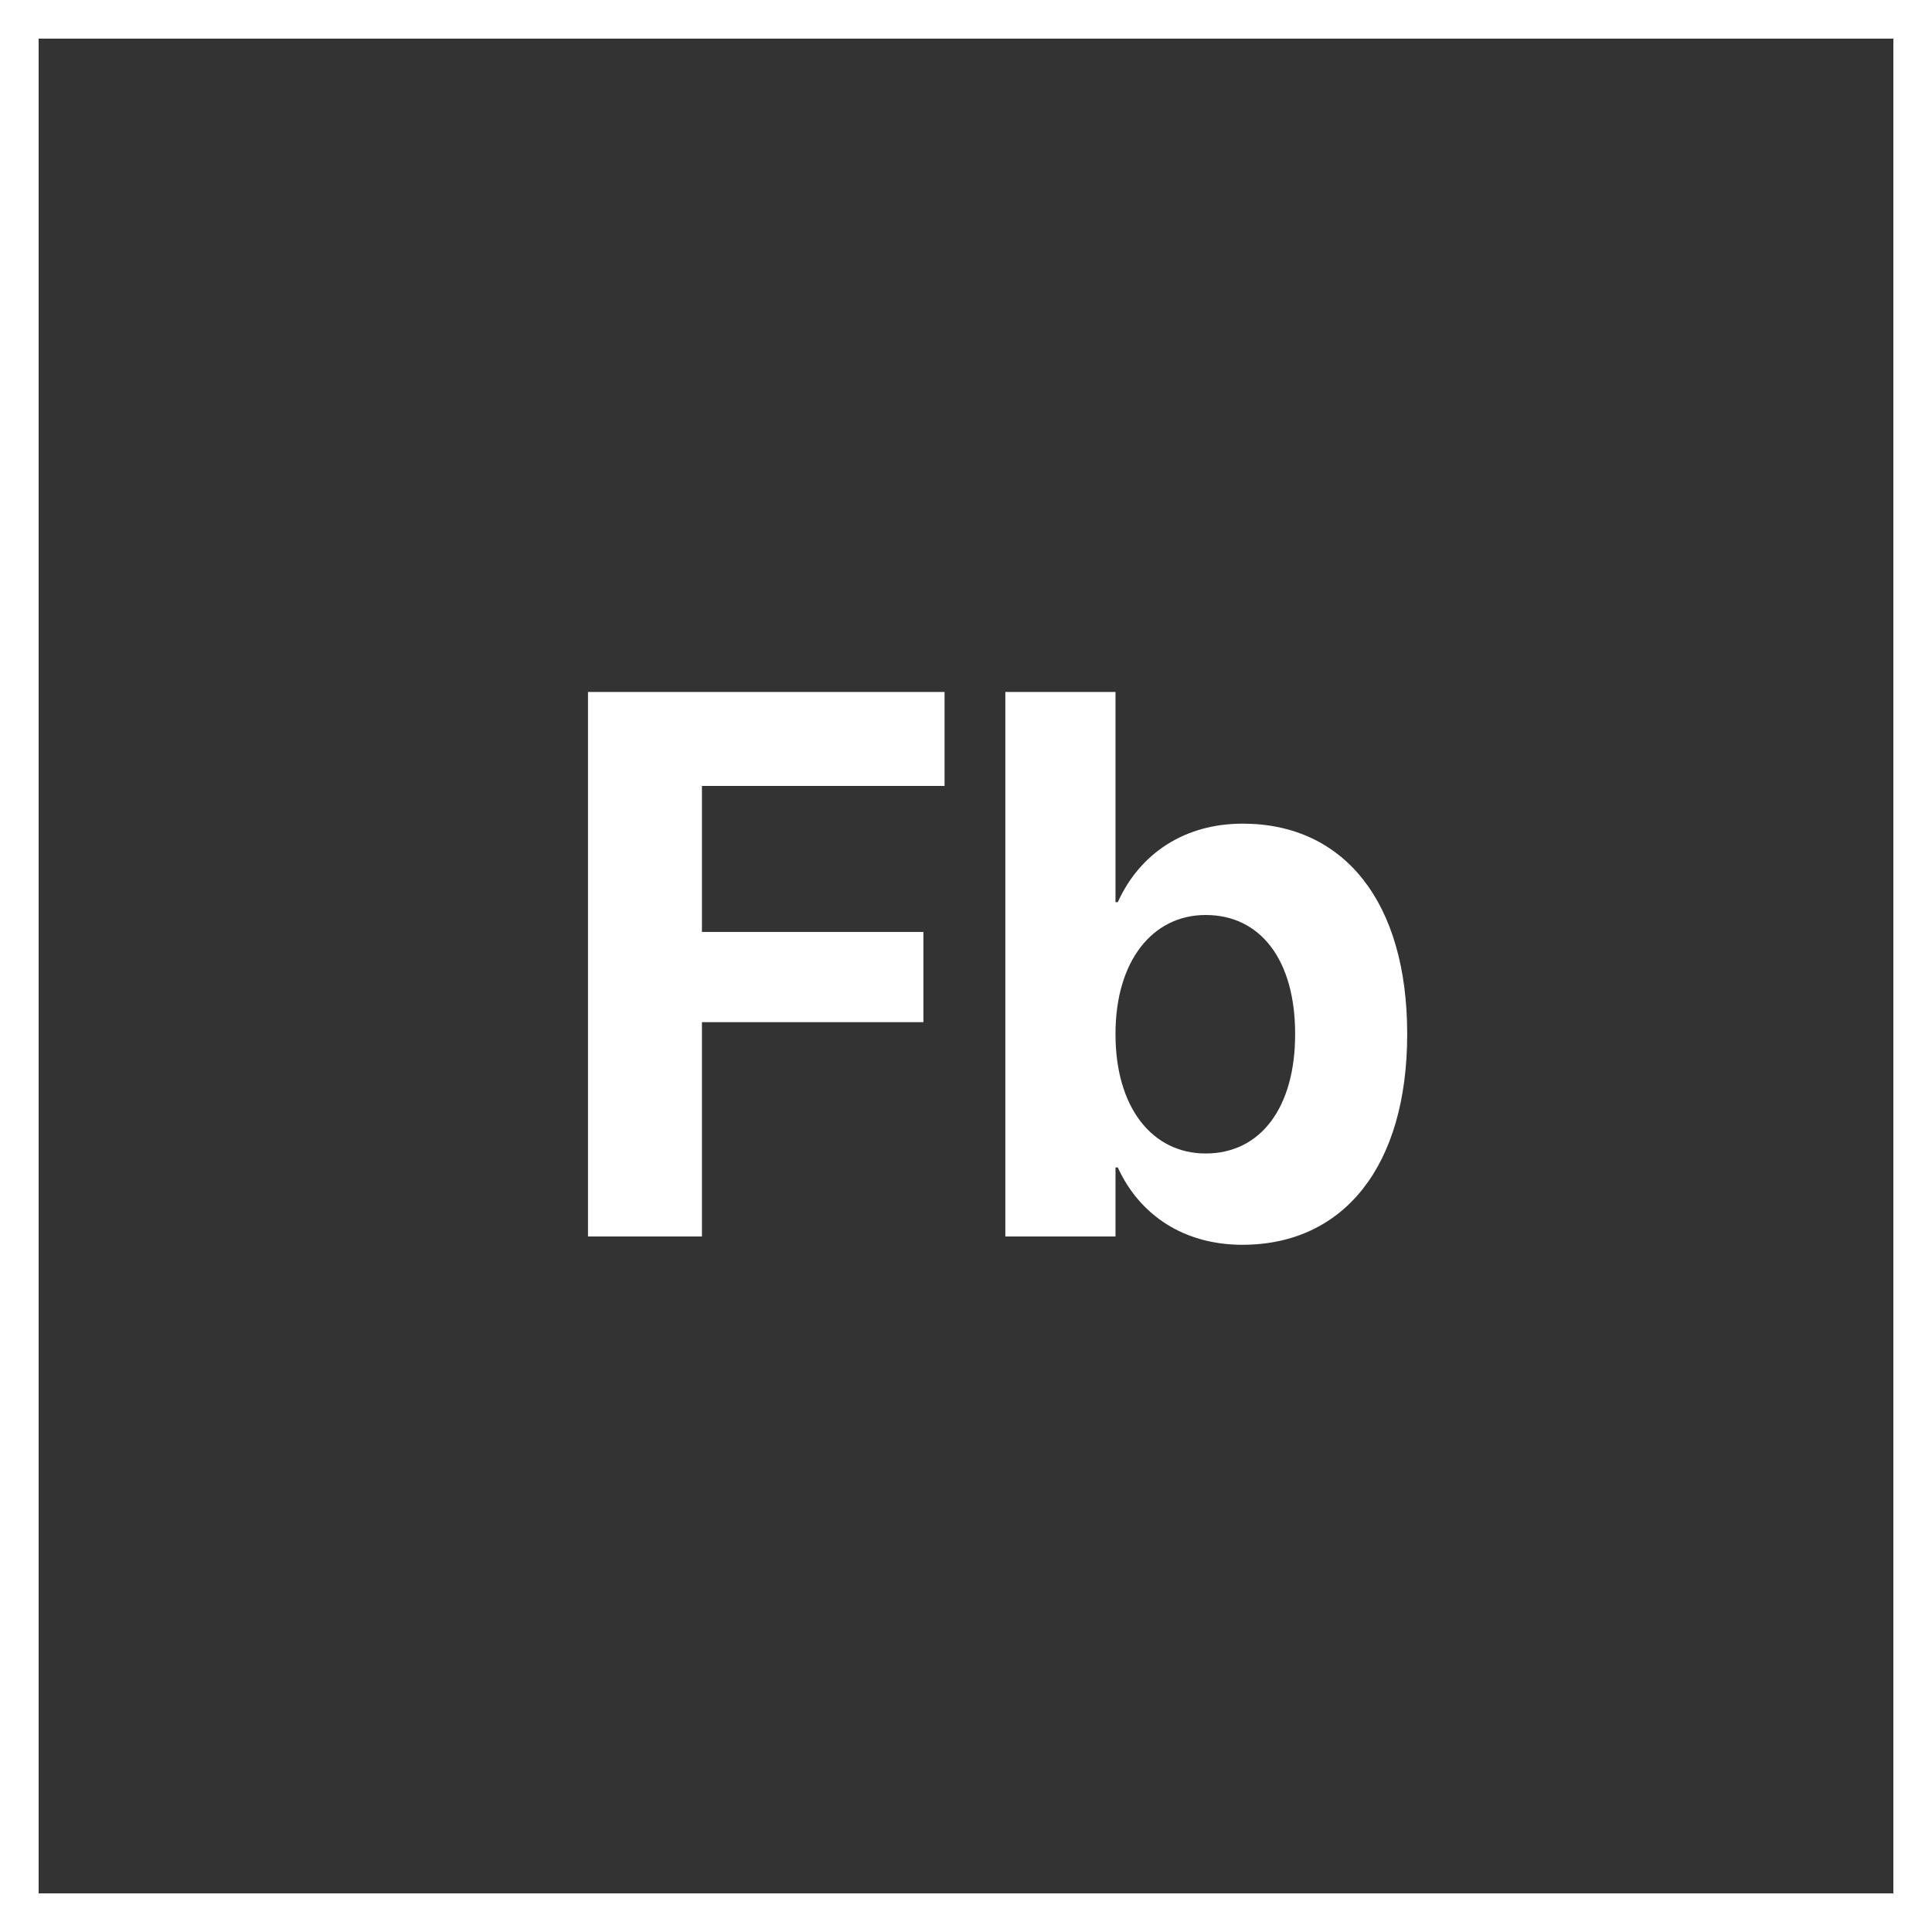
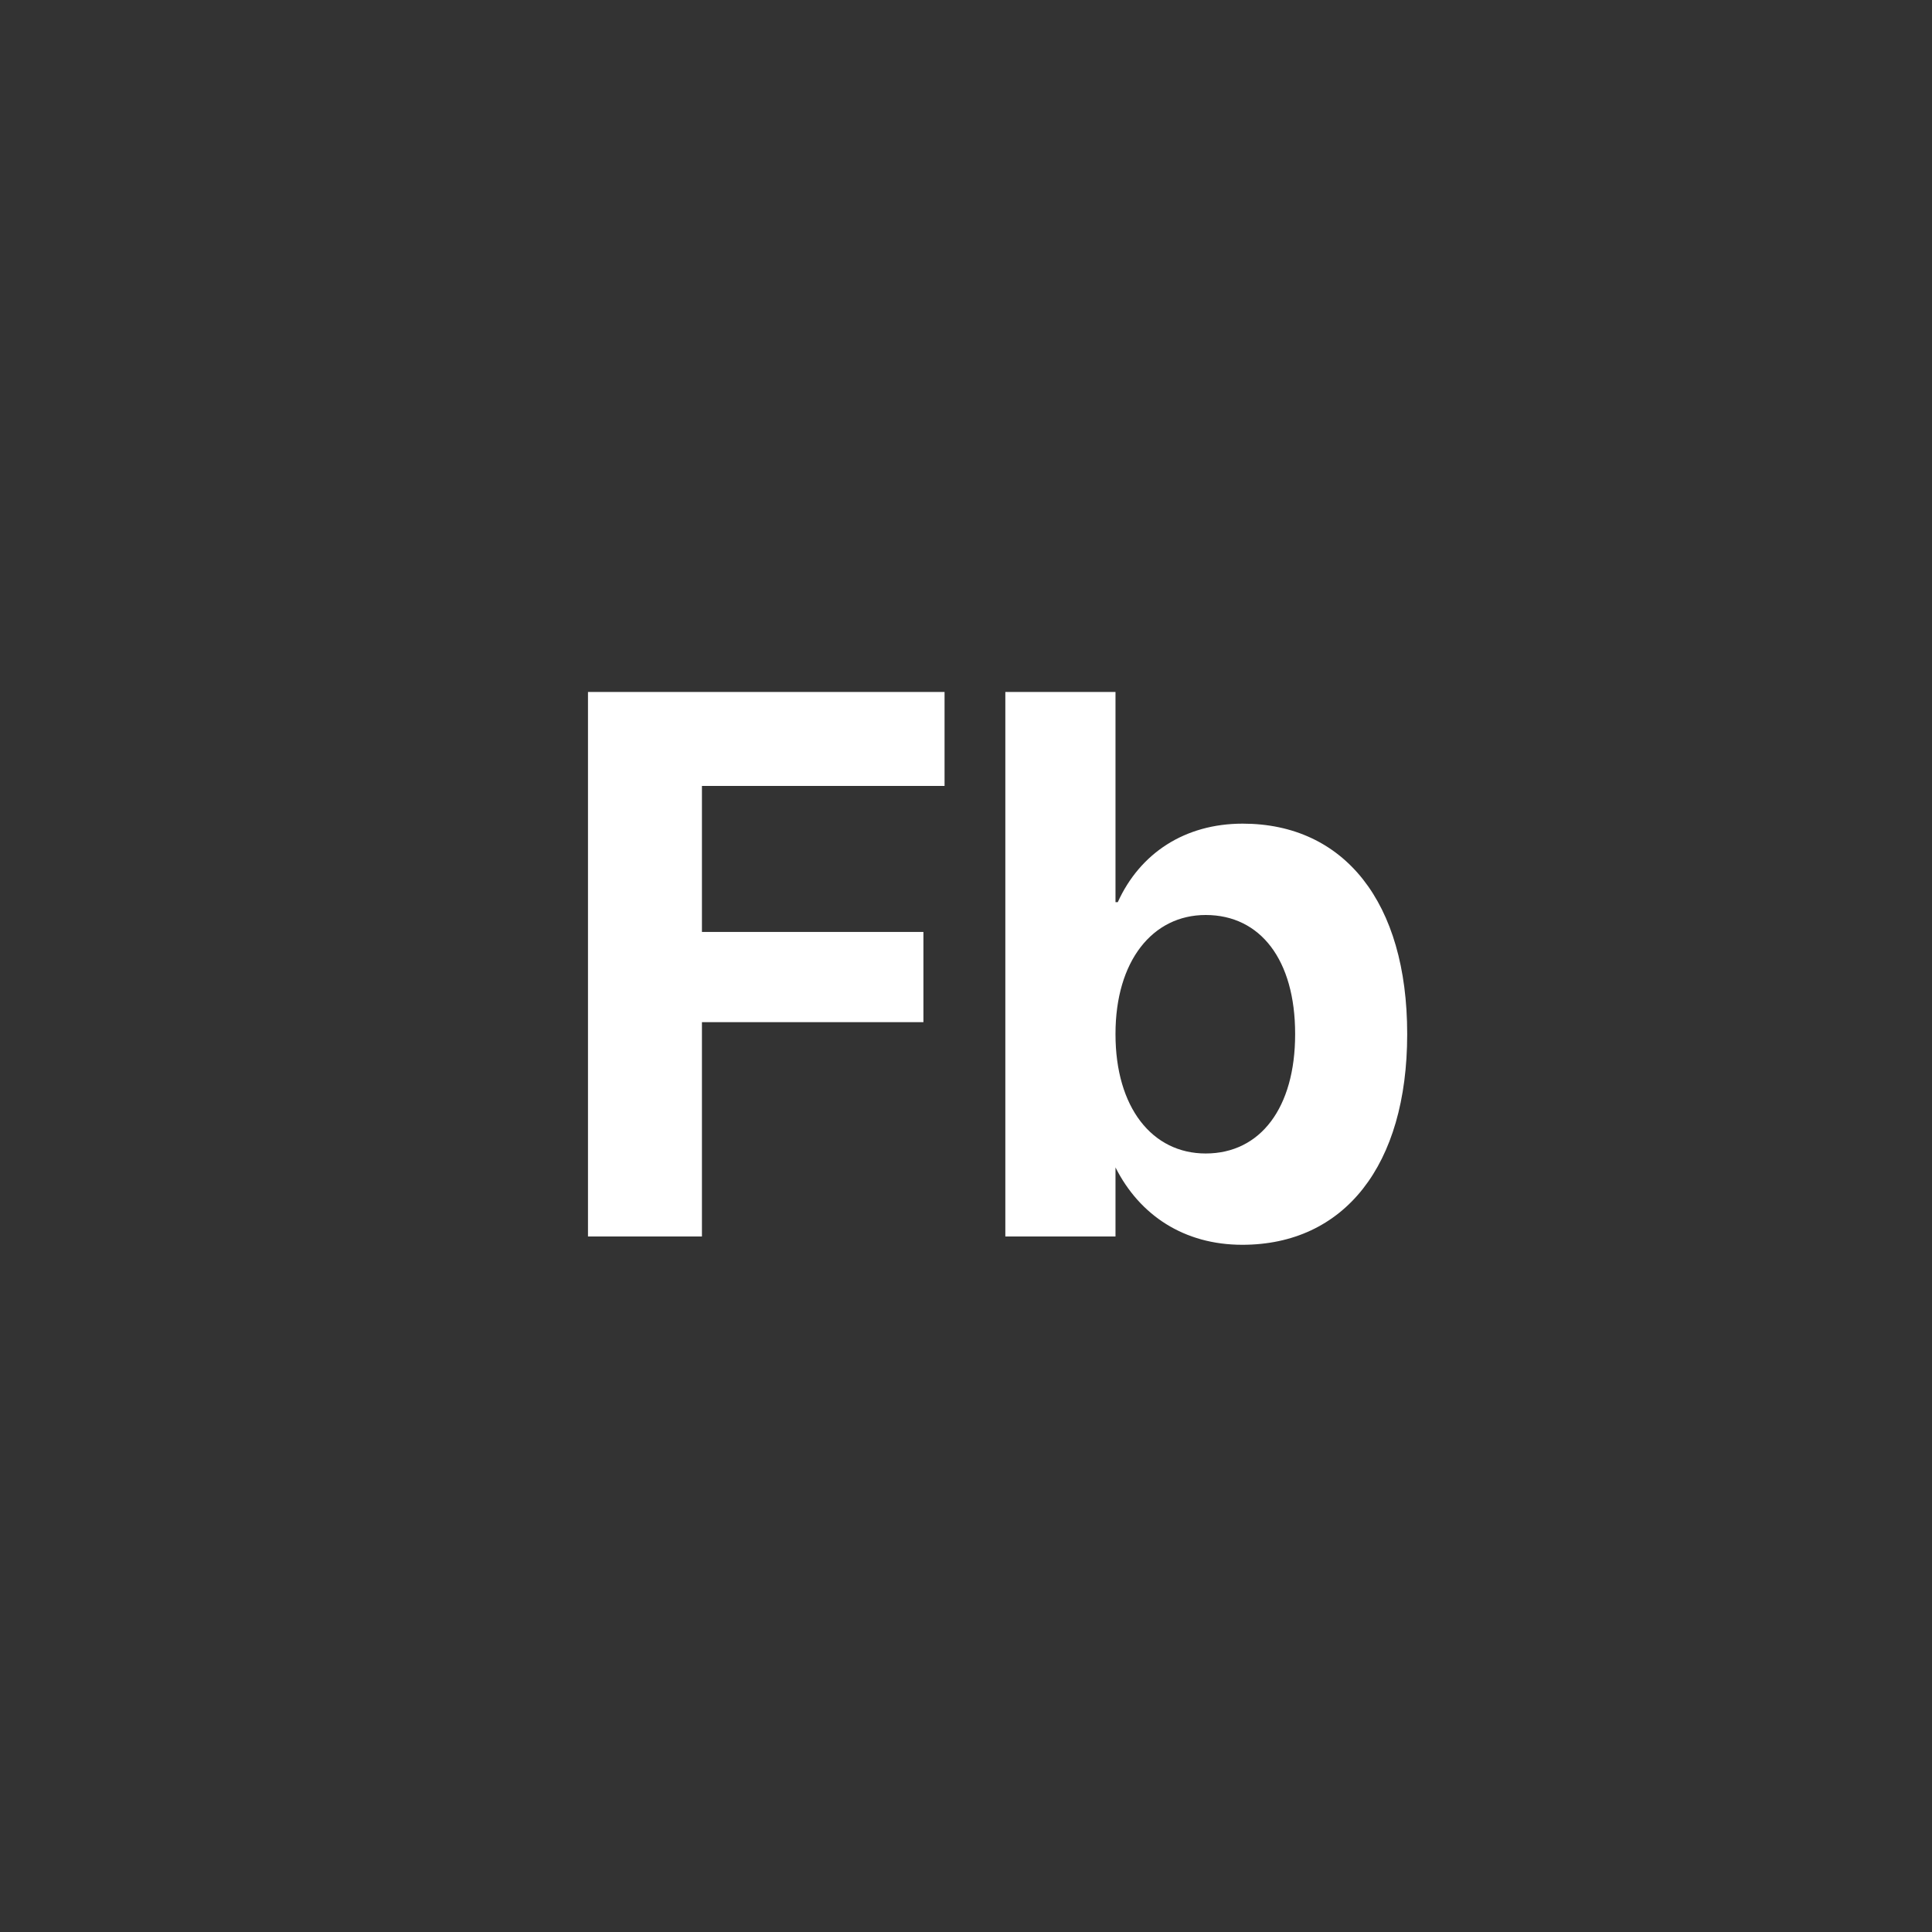
<svg xmlns="http://www.w3.org/2000/svg" width="50" height="50" viewBox="0 0 50 50" fill="none">
  <rect x="0" y="0" width="50" height="50" fill="#333333" stroke="none" />
-   <rect x="0.5" y="0.5" width="49" height="49" stroke="white" />
-   <path d="M15.217 32H18.166V26.453H23.898V24.119H18.166V20.34H24.445V17.908H15.217V32ZM32.15 32.215C34.787 32.215 36.418 30.164 36.418 26.766V26.756C36.418 23.348 34.787 21.316 32.16 21.316C30.666 21.316 29.504 22.078 28.928 23.348H28.869V17.908H26.018V32H28.869V30.213H28.928C29.494 31.453 30.646 32.215 32.15 32.215ZM31.203 29.852C29.816 29.852 28.869 28.66 28.869 26.766V26.756C28.869 24.871 29.826 23.68 31.203 23.68C32.619 23.68 33.518 24.842 33.518 26.756V26.766C33.518 28.67 32.619 29.852 31.203 29.852Z" fill="white" />
+   <path d="M15.217 32H18.166V26.453H23.898V24.119H18.166V20.34H24.445V17.908H15.217V32ZM32.15 32.215C34.787 32.215 36.418 30.164 36.418 26.766V26.756C36.418 23.348 34.787 21.316 32.16 21.316C30.666 21.316 29.504 22.078 28.928 23.348H28.869V17.908H26.018V32H28.869V30.213C29.494 31.453 30.646 32.215 32.15 32.215ZM31.203 29.852C29.816 29.852 28.869 28.66 28.869 26.766V26.756C28.869 24.871 29.826 23.68 31.203 23.68C32.619 23.68 33.518 24.842 33.518 26.756V26.766C33.518 28.67 32.619 29.852 31.203 29.852Z" fill="white" />
</svg>